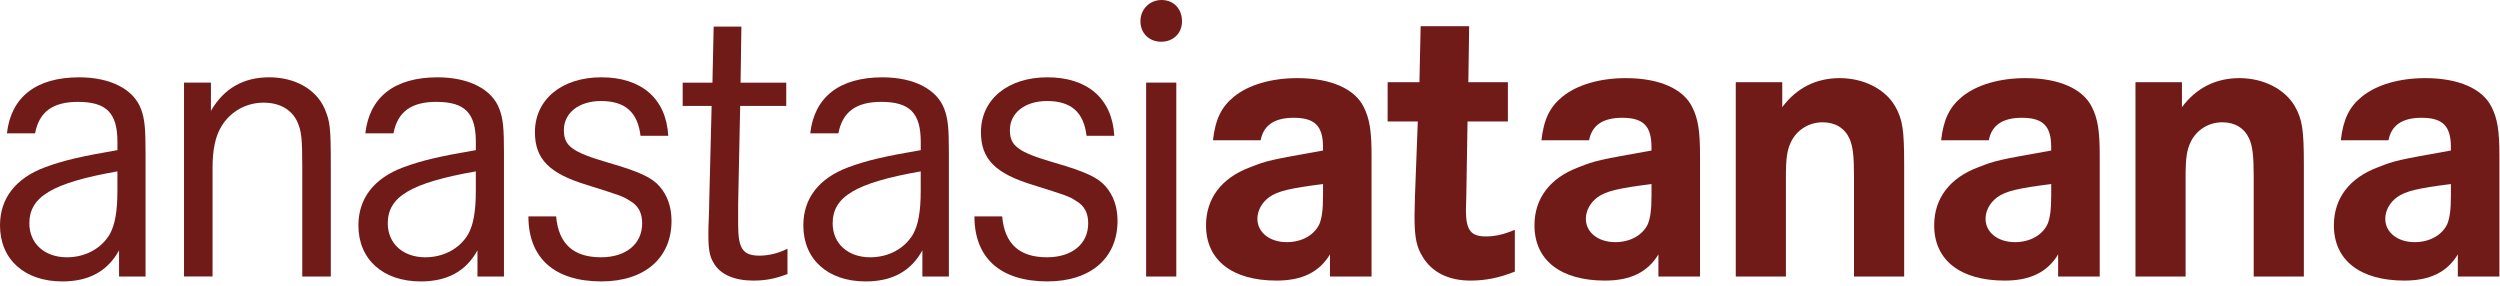
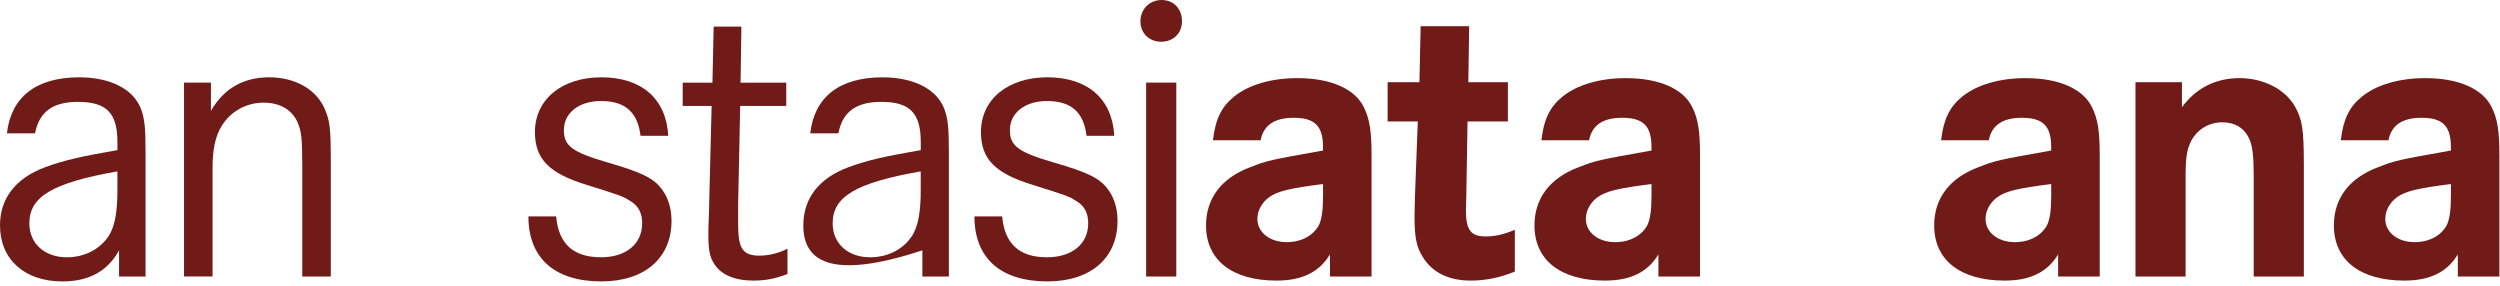
<svg xmlns="http://www.w3.org/2000/svg" width="140" height="16" viewBox="0 0 140 16" fill="none">
  <path d="M0.388 7.467C0.616 5.429 2.032 4.33 4.429 4.33C6.187 4.33 7.489 4.994 7.9 6.116C8.105 6.666 8.151 7.193 8.151 8.544V15.485H6.667V14.019C6.027 15.188 4.977 15.76 3.493 15.76C1.369 15.76 0 14.523 0 12.622C0 11.111 0.868 9.988 2.512 9.37C3.562 8.981 4.566 8.751 6.576 8.408V7.949C6.576 6.323 5.96 5.705 4.361 5.705C2.968 5.705 2.192 6.255 1.964 7.468H0.388V7.467ZM6.576 9.597C2.923 10.239 1.644 11.018 1.644 12.507C1.644 13.629 2.488 14.408 3.744 14.408C4.772 14.408 5.662 13.927 6.142 13.125C6.438 12.598 6.575 11.843 6.575 10.674V9.598L6.576 9.597Z" fill="#711B19" />
  <path d="M11.812 4.627V6.207C12.543 4.947 13.638 4.329 15.077 4.329C16.516 4.329 17.703 4.993 18.183 6.092C18.48 6.803 18.525 7.1 18.525 9.254V15.484H16.927V9.345C16.927 7.741 16.881 7.352 16.653 6.825C16.333 6.138 15.671 5.749 14.757 5.749C13.798 5.749 12.931 6.23 12.428 7.031C12.063 7.604 11.903 8.36 11.903 9.413V15.483H10.305V4.627H11.812H11.812Z" fill="#711B19" />
-   <path d="M20.459 7.467C20.687 5.429 22.103 4.33 24.5 4.33C26.258 4.33 27.56 4.994 27.971 6.116C28.176 6.666 28.222 7.193 28.222 8.544V15.485H26.738V14.019C26.098 15.188 25.048 15.76 23.564 15.76C21.44 15.76 20.071 14.523 20.071 12.622C20.071 11.111 20.939 9.988 22.582 9.37C23.633 8.981 24.637 8.751 26.647 8.408V7.949C26.647 6.323 26.03 5.705 24.432 5.705C23.039 5.705 22.263 6.255 22.035 7.468H20.459L20.459 7.467ZM26.647 9.597C22.993 10.239 21.715 11.018 21.715 12.507C21.715 13.629 22.559 14.408 23.815 14.408C24.842 14.408 25.733 13.927 26.212 13.125C26.509 12.598 26.646 11.843 26.646 10.674V9.598L26.647 9.597Z" fill="#711B19" />
  <path d="M35.87 7.605C35.71 6.276 35.002 5.657 33.655 5.657C32.422 5.657 31.577 6.322 31.577 7.284C31.577 8.177 32.034 8.521 34.089 9.116C35.824 9.62 36.509 9.941 36.943 10.445C37.377 10.948 37.605 11.59 37.605 12.369C37.605 14.453 36.098 15.759 33.678 15.759C31.052 15.759 29.591 14.453 29.591 12.117H31.143C31.28 13.652 32.102 14.407 33.655 14.407C35.071 14.407 35.961 13.651 35.961 12.506C35.961 11.933 35.756 11.521 35.277 11.246C34.889 10.994 34.751 10.948 32.856 10.353C30.756 9.711 29.956 8.91 29.956 7.398C29.956 5.566 31.463 4.329 33.678 4.329C35.892 4.329 37.308 5.497 37.422 7.605H35.87Z" fill="#711B19" />
  <path d="M44.03 4.627V5.932H41.45L41.336 11.43V12.552C41.336 13.927 41.587 14.316 42.546 14.316C43.026 14.316 43.619 14.179 44.099 13.927V15.347C43.368 15.622 42.843 15.713 42.181 15.713C41.13 15.713 40.331 15.37 39.966 14.729C39.738 14.362 39.669 13.95 39.669 13.149C39.669 12.943 39.669 12.576 39.692 12.232C39.714 11.774 39.714 11.476 39.714 11.385L39.851 5.934H38.23V4.628H39.897L39.965 1.49H41.518L41.472 4.628H44.03L44.03 4.627Z" fill="#711B19" />
-   <path d="M45.374 7.467C45.602 5.429 47.018 4.33 49.415 4.33C51.173 4.33 52.475 4.994 52.886 6.116C53.091 6.666 53.137 7.193 53.137 8.544V15.485H51.653V14.019C51.013 15.188 49.963 15.76 48.479 15.76C46.355 15.76 44.986 14.523 44.986 12.622C44.986 11.111 45.854 9.988 47.497 9.37C48.548 8.981 49.552 8.751 51.562 8.408V7.949C51.562 6.323 50.945 5.705 49.347 5.705C47.954 5.705 47.178 6.255 46.95 7.468H45.374L45.374 7.467ZM51.561 9.597C47.908 10.239 46.629 11.018 46.629 12.507C46.629 13.629 47.474 14.408 48.73 14.408C49.757 14.408 50.647 13.927 51.127 13.125C51.424 12.598 51.56 11.843 51.56 10.674V9.598L51.561 9.597Z" fill="#711B19" />
+   <path d="M45.374 7.467C45.602 5.429 47.018 4.33 49.415 4.33C51.173 4.33 52.475 4.994 52.886 6.116C53.091 6.666 53.137 7.193 53.137 8.544V15.485H51.653V14.019C46.355 15.76 44.986 14.523 44.986 12.622C44.986 11.111 45.854 9.988 47.497 9.37C48.548 8.981 49.552 8.751 51.562 8.408V7.949C51.562 6.323 50.945 5.705 49.347 5.705C47.954 5.705 47.178 6.255 46.95 7.468H45.374L45.374 7.467ZM51.561 9.597C47.908 10.239 46.629 11.018 46.629 12.507C46.629 13.629 47.474 14.408 48.73 14.408C49.757 14.408 50.647 13.927 51.127 13.125C51.424 12.598 51.56 11.843 51.56 10.674V9.598L51.561 9.597Z" fill="#711B19" />
  <path d="M60.847 7.605C60.687 6.276 59.979 5.657 58.632 5.657C57.399 5.657 56.554 6.322 56.554 7.284C56.554 8.177 57.011 8.521 59.066 9.116C60.801 9.62 61.487 9.941 61.92 10.445C62.354 10.948 62.582 11.59 62.582 12.369C62.582 14.453 61.075 15.759 58.655 15.759C56.029 15.759 54.568 14.453 54.568 12.117H56.121C56.258 13.652 57.08 14.407 58.632 14.407C60.048 14.407 60.939 13.651 60.939 12.506C60.939 11.933 60.733 11.521 60.254 11.246C59.866 10.994 59.729 10.948 57.833 10.353C55.733 9.711 54.933 8.91 54.933 7.398C54.933 5.566 56.44 4.329 58.655 4.329C60.87 4.329 62.285 5.497 62.4 7.605H60.847Z" fill="#711B19" />
  <path d="M66.192 1.191C66.192 1.855 65.713 2.336 65.028 2.336C64.344 2.336 63.864 1.855 63.864 1.191C63.864 0.527 64.366 0 65.051 0C65.736 0 66.192 0.504 66.192 1.191ZM65.873 4.627V15.484H64.183V4.627H65.873Z" fill="#711B19" />
  <path d="M67.925 7.856C68.062 6.665 68.404 5.978 69.112 5.406C69.934 4.741 71.213 4.375 72.651 4.375C74.523 4.375 75.871 4.971 76.373 6.001C76.692 6.643 76.807 7.307 76.807 8.681V15.484H74.478V14.247C73.884 15.232 72.925 15.713 71.487 15.713C68.998 15.713 67.537 14.568 67.537 12.62C67.537 11.109 68.404 9.964 70.002 9.368C70.984 8.979 71.144 8.956 74.089 8.429V8.246C74.089 7.054 73.632 6.596 72.445 6.596C71.372 6.596 70.756 7.009 70.596 7.856H67.924L67.925 7.856ZM74.09 10.307C72.263 10.537 71.556 10.697 71.076 11.04C70.665 11.338 70.414 11.796 70.414 12.254C70.414 13.01 71.099 13.56 72.058 13.56C72.903 13.56 73.588 13.171 73.885 12.552C74.022 12.208 74.09 11.773 74.09 10.926V10.307H74.09Z" fill="#711B19" />
  <path d="M84.442 4.604V6.803H82.182L82.113 10.995C82.098 11.361 82.091 11.613 82.091 11.751C82.091 12.896 82.365 13.24 83.21 13.24C83.735 13.24 84.215 13.125 84.831 12.873V15.21C83.963 15.553 83.21 15.713 82.342 15.713C81.132 15.713 80.195 15.255 79.67 14.385C79.328 13.835 79.213 13.309 79.213 12.117L79.236 11.041L79.396 6.803H77.707V4.604H79.488L79.556 1.466H82.273L82.228 4.604H84.442Z" fill="#711B19" />
  <path d="M86.319 7.856C86.456 6.665 86.798 5.978 87.506 5.406C88.328 4.741 89.607 4.375 91.045 4.375C92.917 4.375 94.265 4.971 94.767 6.001C95.086 6.643 95.201 7.307 95.201 8.681V15.484H92.871V14.247C92.278 15.232 91.319 15.713 89.88 15.713C87.391 15.713 85.93 14.568 85.93 12.62C85.93 11.109 86.798 9.964 88.396 9.368C89.378 8.979 89.538 8.956 92.483 8.429V8.246C92.483 7.054 92.026 6.596 90.839 6.596C89.766 6.596 89.149 7.009 88.989 7.856H86.318L86.319 7.856ZM92.484 10.307C90.657 10.537 89.949 10.697 89.47 11.04C89.059 11.338 88.808 11.796 88.808 12.254C88.808 13.01 89.493 13.56 90.452 13.56C91.297 13.56 91.982 13.171 92.279 12.552C92.416 12.208 92.484 11.773 92.484 10.926V10.307H92.484Z" fill="#711B19" />
-   <path d="M99.806 4.604V6.001C100.605 4.925 101.701 4.375 103.025 4.375C104.35 4.375 105.56 4.971 106.131 5.955C106.542 6.688 106.633 7.238 106.633 9.208V15.484H103.824V9.826C103.824 8.727 103.756 8.177 103.573 7.765C103.299 7.17 102.774 6.849 102.066 6.849C101.29 6.849 100.605 7.284 100.285 7.972C100.08 8.407 100.011 8.842 100.011 9.919V15.485H97.203V4.604H99.806Z" fill="#711B19" />
  <path d="M108.702 7.856C108.839 6.665 109.182 5.978 109.89 5.406C110.712 4.741 111.99 4.375 113.429 4.375C115.301 4.375 116.648 4.971 117.15 6.001C117.47 6.643 117.584 7.307 117.584 8.681V15.484H115.255V14.247C114.661 15.232 113.702 15.713 112.264 15.713C109.775 15.713 108.314 14.568 108.314 12.62C108.314 11.109 109.182 9.964 110.78 9.368C111.761 8.979 111.921 8.956 114.867 8.429V8.246C114.867 7.054 114.41 6.596 113.222 6.596C112.149 6.596 111.533 7.009 111.373 7.856H108.701L108.702 7.856ZM114.867 10.307C113.04 10.537 112.333 10.697 111.853 11.04C111.442 11.338 111.191 11.796 111.191 12.254C111.191 13.01 111.876 13.56 112.836 13.56C113.68 13.56 114.366 13.171 114.662 12.552C114.799 12.208 114.868 11.773 114.868 10.926V10.307H114.867Z" fill="#711B19" />
  <path d="M122.189 4.604V6.001C122.988 4.925 124.084 4.375 125.408 4.375C126.733 4.375 127.943 4.971 128.514 5.955C128.925 6.688 129.016 7.238 129.016 9.208V15.484H126.207V9.826C126.207 8.727 126.139 8.177 125.956 7.765C125.682 7.17 125.157 6.849 124.449 6.849C123.673 6.849 122.988 7.284 122.668 7.972C122.463 8.407 122.394 8.842 122.394 9.919V15.485H119.586V4.604H122.189Z" fill="#711B19" />
  <path d="M131.085 7.856C131.222 6.665 131.565 5.978 132.273 5.406C133.095 4.741 134.373 4.375 135.812 4.375C137.684 4.375 139.031 4.971 139.533 6.001C139.853 6.643 139.967 7.307 139.967 8.681V15.484H137.638V14.247C137.044 15.232 136.085 15.713 134.647 15.713C132.158 15.713 130.697 14.568 130.697 12.62C130.697 11.109 131.565 9.964 133.163 9.368C134.144 8.979 134.304 8.956 137.25 8.429V8.246C137.25 7.054 136.793 6.596 135.605 6.596C134.532 6.596 133.916 7.009 133.756 7.856H131.084L131.085 7.856ZM137.251 10.307C135.424 10.537 134.717 10.697 134.237 11.04C133.826 11.338 133.575 11.796 133.575 12.254C133.575 13.01 134.26 13.56 135.219 13.56C136.064 13.56 136.749 13.171 137.046 12.552C137.183 12.208 137.251 11.773 137.251 10.926V10.307H137.251Z" fill="#711B19" />
</svg>